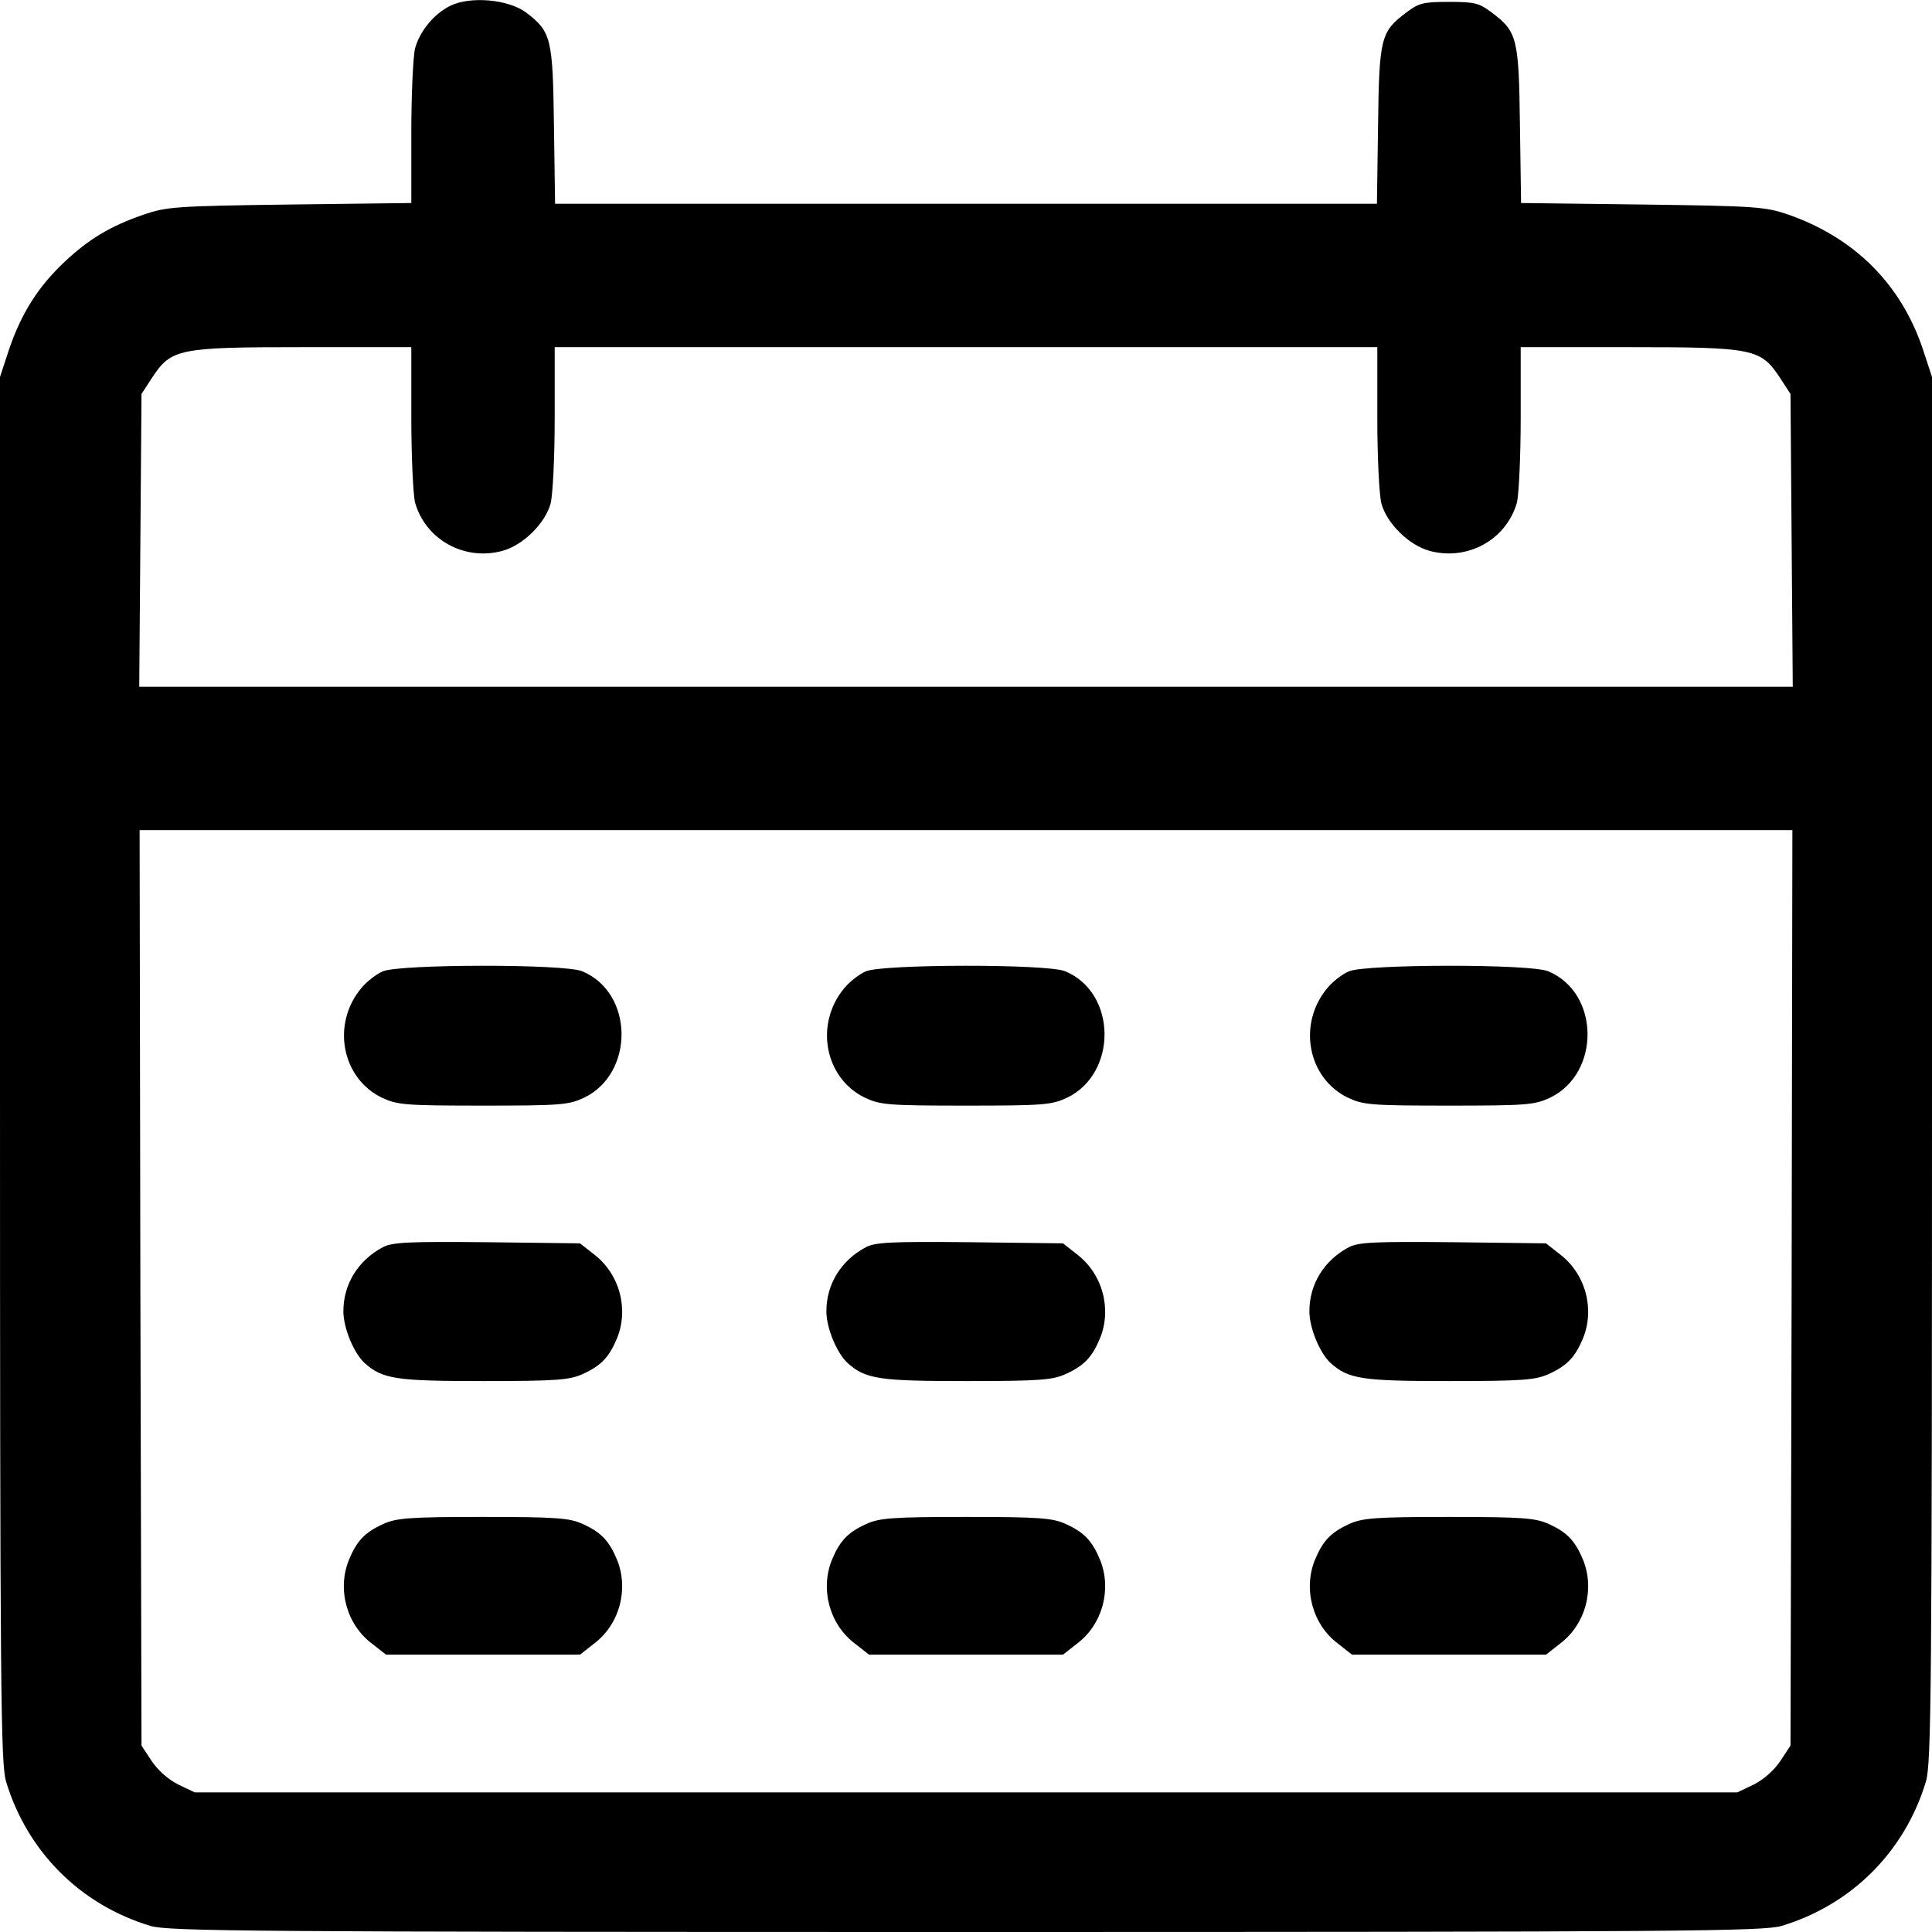
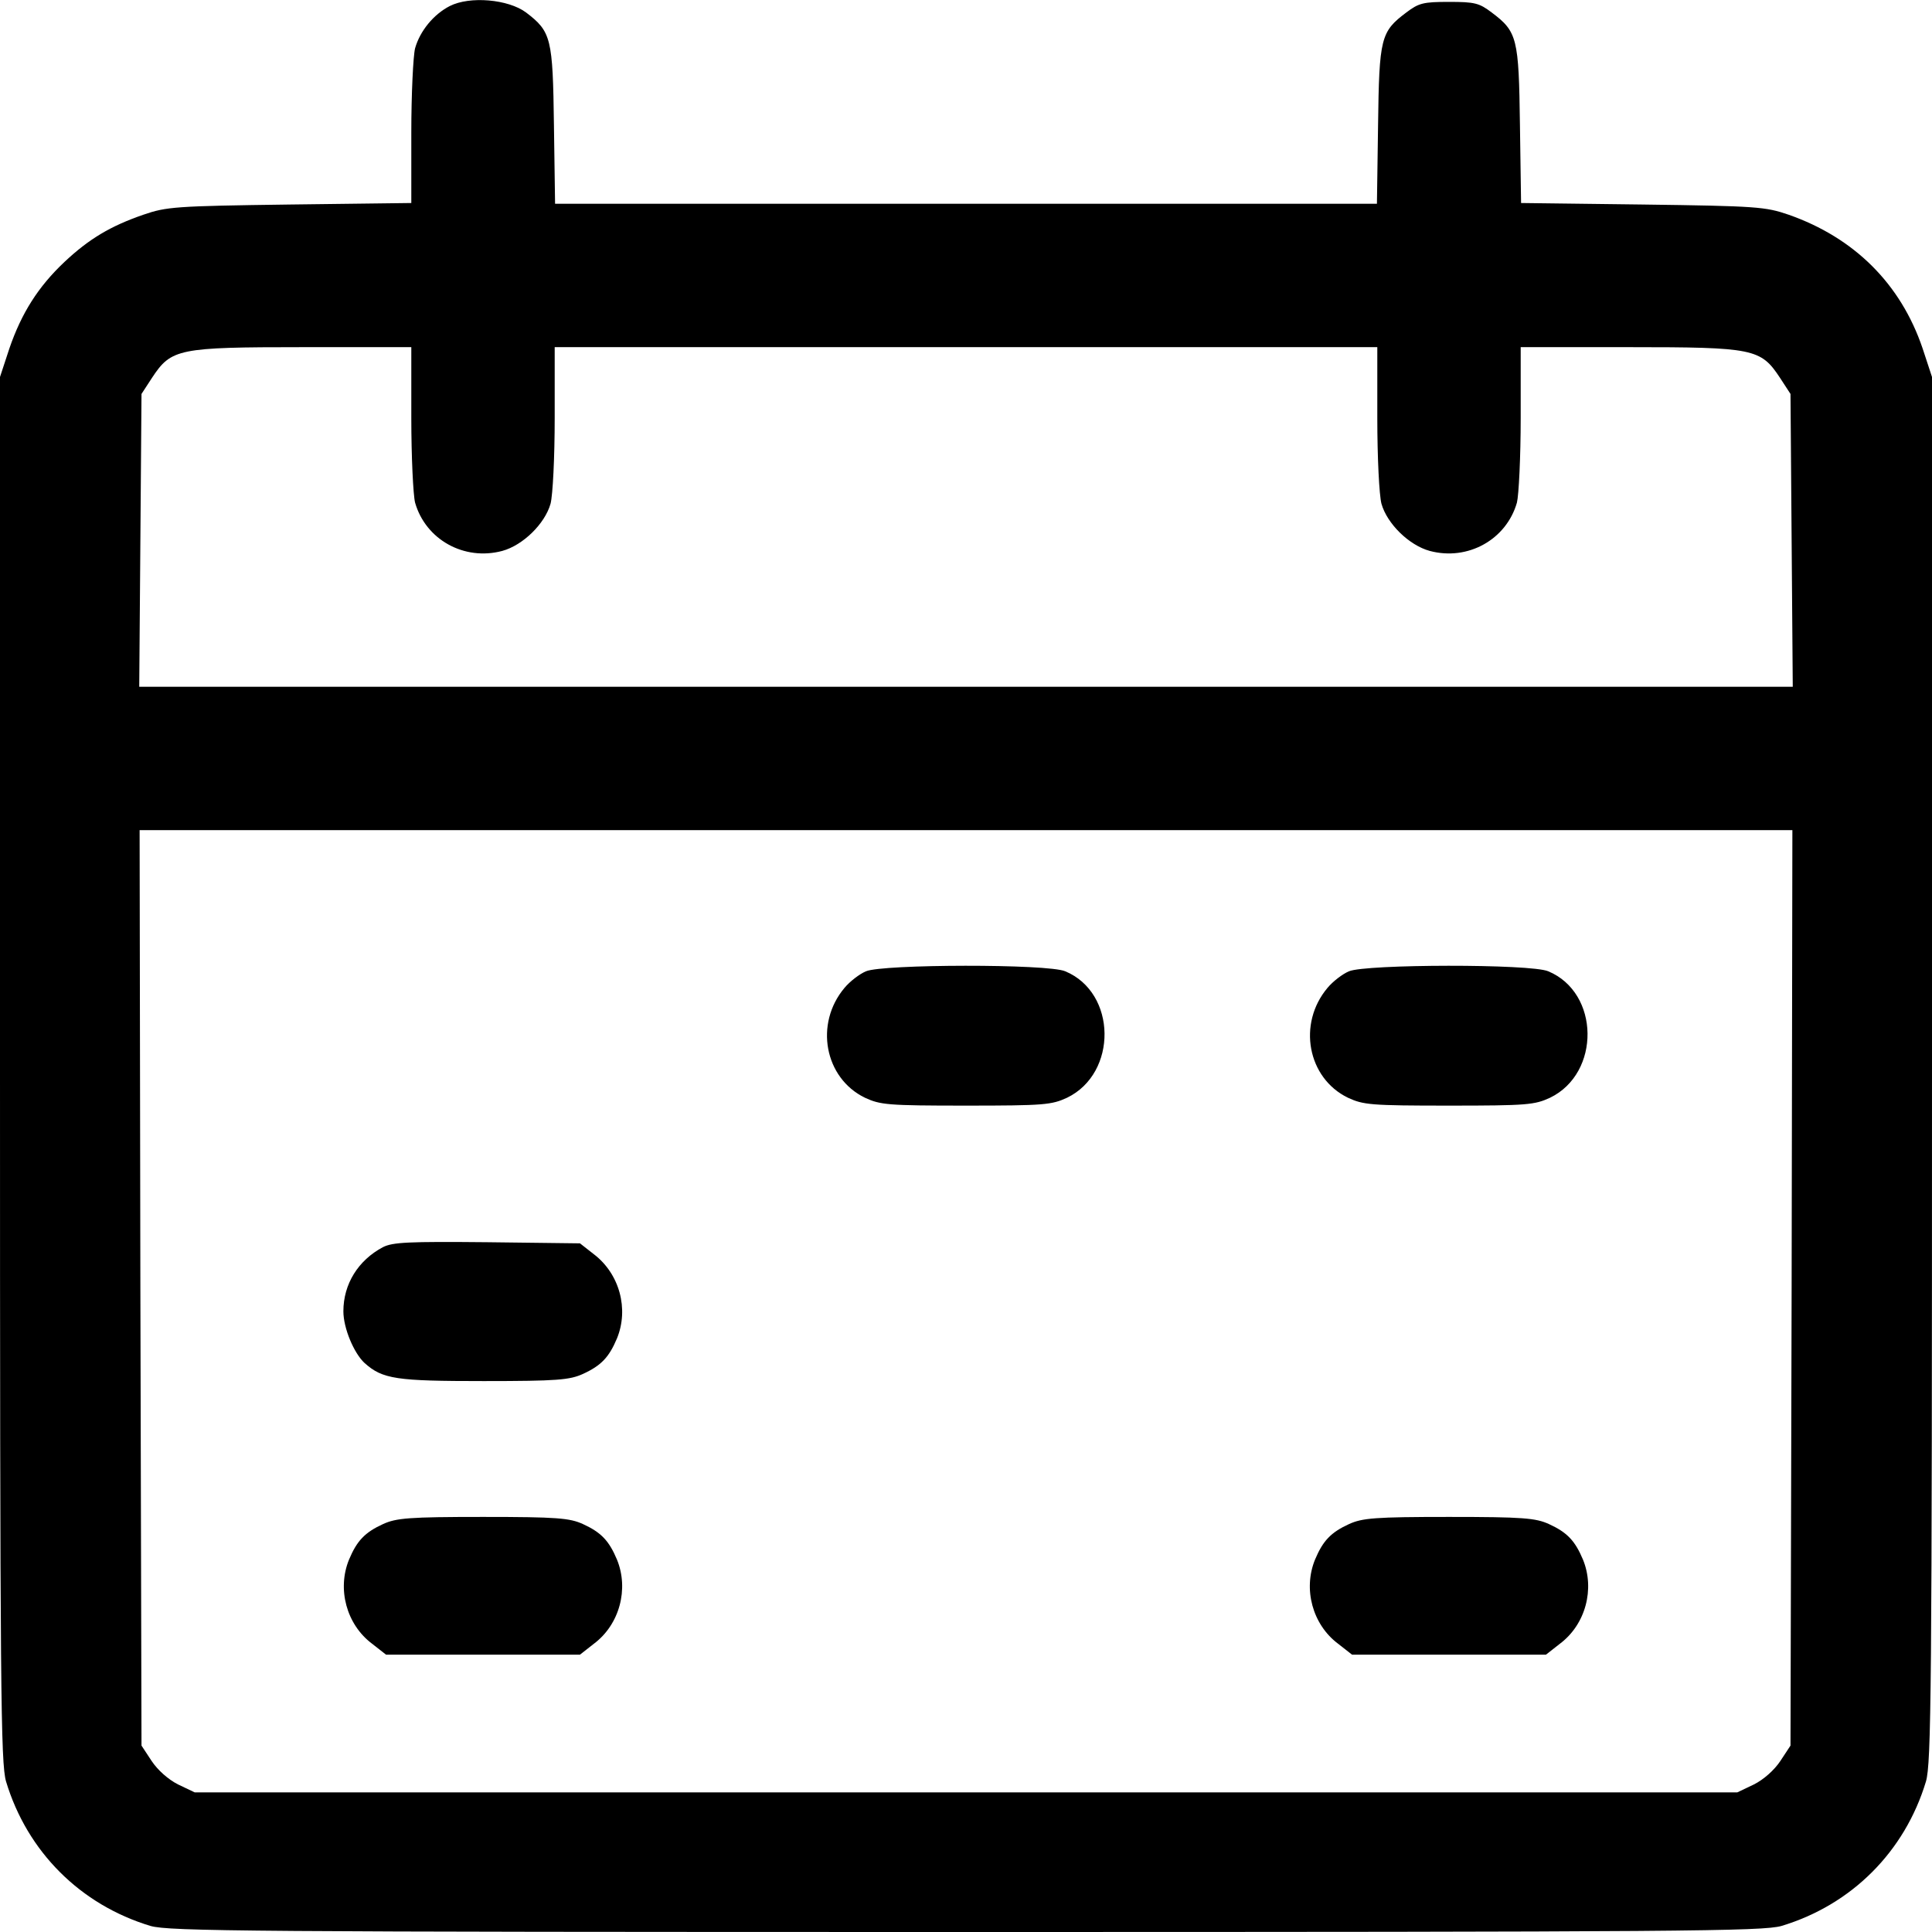
<svg xmlns="http://www.w3.org/2000/svg" version="1.0" width="512pt" height="512pt" viewBox="0 0 512 512" preserveAspectRatio="xMidYMid meet">
  <g transform="translate(0,512) scale(0.1,-0.1)" fill="#000000" stroke="none">
    <path d="M1192 5104 c-43 -22 -79 -66 -92 -112 -5 -20 -10 -121 -10 -223 l0 -187 -322 -4 c-304 -4 -327 -6 -388 -27 -87 -30 -144 -64 -209 -125 -70 -66 -114 -136 -146 -229 l-25 -76 0 -1833 c0 -1658 2 -1840 16 -1889 56 -186 197 -327 383 -383 50 -14 253 -16 2161 -16 1908 0 2111 2 2161 16 186 56 327 197 383 383 14 49 16 231 16 1889 l0 1833 -25 76 c-58 171 -181 293 -355 354 -61 21 -84 23 -387 27 l-322 4 -3 207 c-3 230 -7 247 -75 298 -33 25 -45 28 -113 28 -68 0 -80 -3 -113 -28 -68 -51 -72 -67 -75 -299 l-3 -208 -1089 0 -1089 0 -3 208 c-3 231 -7 248 -74 299 -47 35 -149 44 -202 17z m-102 -1091 c0 -104 5 -205 10 -225 28 -98 130 -155 231 -128 55 15 113 72 128 125 6 23 11 122 11 228 l0 187 1090 0 1090 0 0 -187 c0 -106 5 -205 11 -228 15 -53 73 -110 128 -125 101 -27 203 30 231 128 5 20 10 121 10 225 l0 187 288 0 c330 0 348 -4 399 -81 l28 -43 3 -388 3 -388 -2191 0 -2191 0 3 388 3 388 28 43 c51 77 69 81 400 81 l287 0 0 -187z m3658 -2306 l-3 -1213 -27 -41 c-16 -24 -44 -49 -70 -62 l-44 -21 -2044 0 -2044 0 -44 21 c-26 13 -54 38 -70 62 l-27 41 -3 1213 -2 1213 2190 0 2190 0 -2 -1213z" />
-     <path d="M1015 2546 c-17 -7 -43 -27 -57 -44 -80 -95 -53 -239 54 -291 41 -19 60 -21 268 -21 208 0 227 2 268 21 134 65 132 278 -5 335 -46 20 -484 19 -528 0z" />
    <path d="M2295 2546 c-17 -7 -43 -27 -57 -44 -80 -95 -53 -239 54 -291 41 -19 60 -21 268 -21 208 0 227 2 268 21 134 65 132 278 -5 335 -46 20 -484 19 -528 0z" />
    <path d="M3575 2546 c-17 -7 -43 -27 -57 -44 -80 -95 -53 -239 54 -291 41 -19 60 -21 268 -21 208 0 227 2 268 21 134 65 132 278 -5 335 -46 20 -484 19 -528 0z" />
    <path d="M1015 1815 c-66 -35 -105 -98 -105 -170 0 -45 28 -111 56 -137 48 -43 84 -48 316 -48 195 0 228 3 263 19 48 22 69 44 90 94 32 78 7 171 -61 223 l-37 29 -246 3 c-209 2 -250 0 -276 -13z" />
-     <path d="M2295 1815 c-66 -35 -105 -98 -105 -170 0 -45 28 -111 56 -137 48 -43 84 -48 316 -48 195 0 228 3 263 19 48 22 69 44 90 94 32 78 7 171 -61 223 l-37 29 -246 3 c-209 2 -250 0 -276 -13z" />
-     <path d="M3575 1815 c-66 -35 -105 -98 -105 -170 0 -45 28 -111 56 -137 48 -43 84 -48 316 -48 195 0 228 3 263 19 48 22 69 44 90 94 32 78 7 171 -61 223 l-37 29 -246 3 c-209 2 -250 0 -276 -13z" />
    <path d="M1015 1081 c-48 -22 -69 -44 -90 -94 -32 -78 -7 -172 61 -223 l37 -29 257 0 257 0 37 29 c68 51 93 145 61 223 -21 50 -42 72 -90 94 -35 16 -68 19 -265 19 -197 0 -230 -3 -265 -19z" />
-     <path d="M2295 1081 c-48 -22 -69 -44 -90 -94 -32 -78 -7 -172 61 -223 l37 -29 257 0 257 0 37 29 c68 51 93 145 61 223 -21 50 -42 72 -90 94 -35 16 -68 19 -265 19 -197 0 -230 -3 -265 -19z" />
    <path d="M3575 1081 c-48 -22 -69 -44 -90 -94 -32 -78 -7 -172 61 -223 l37 -29 257 0 257 0 37 29 c68 51 93 145 61 223 -21 50 -42 72 -90 94 -35 16 -68 19 -265 19 -197 0 -230 -3 -265 -19z" />
  </g>
</svg>